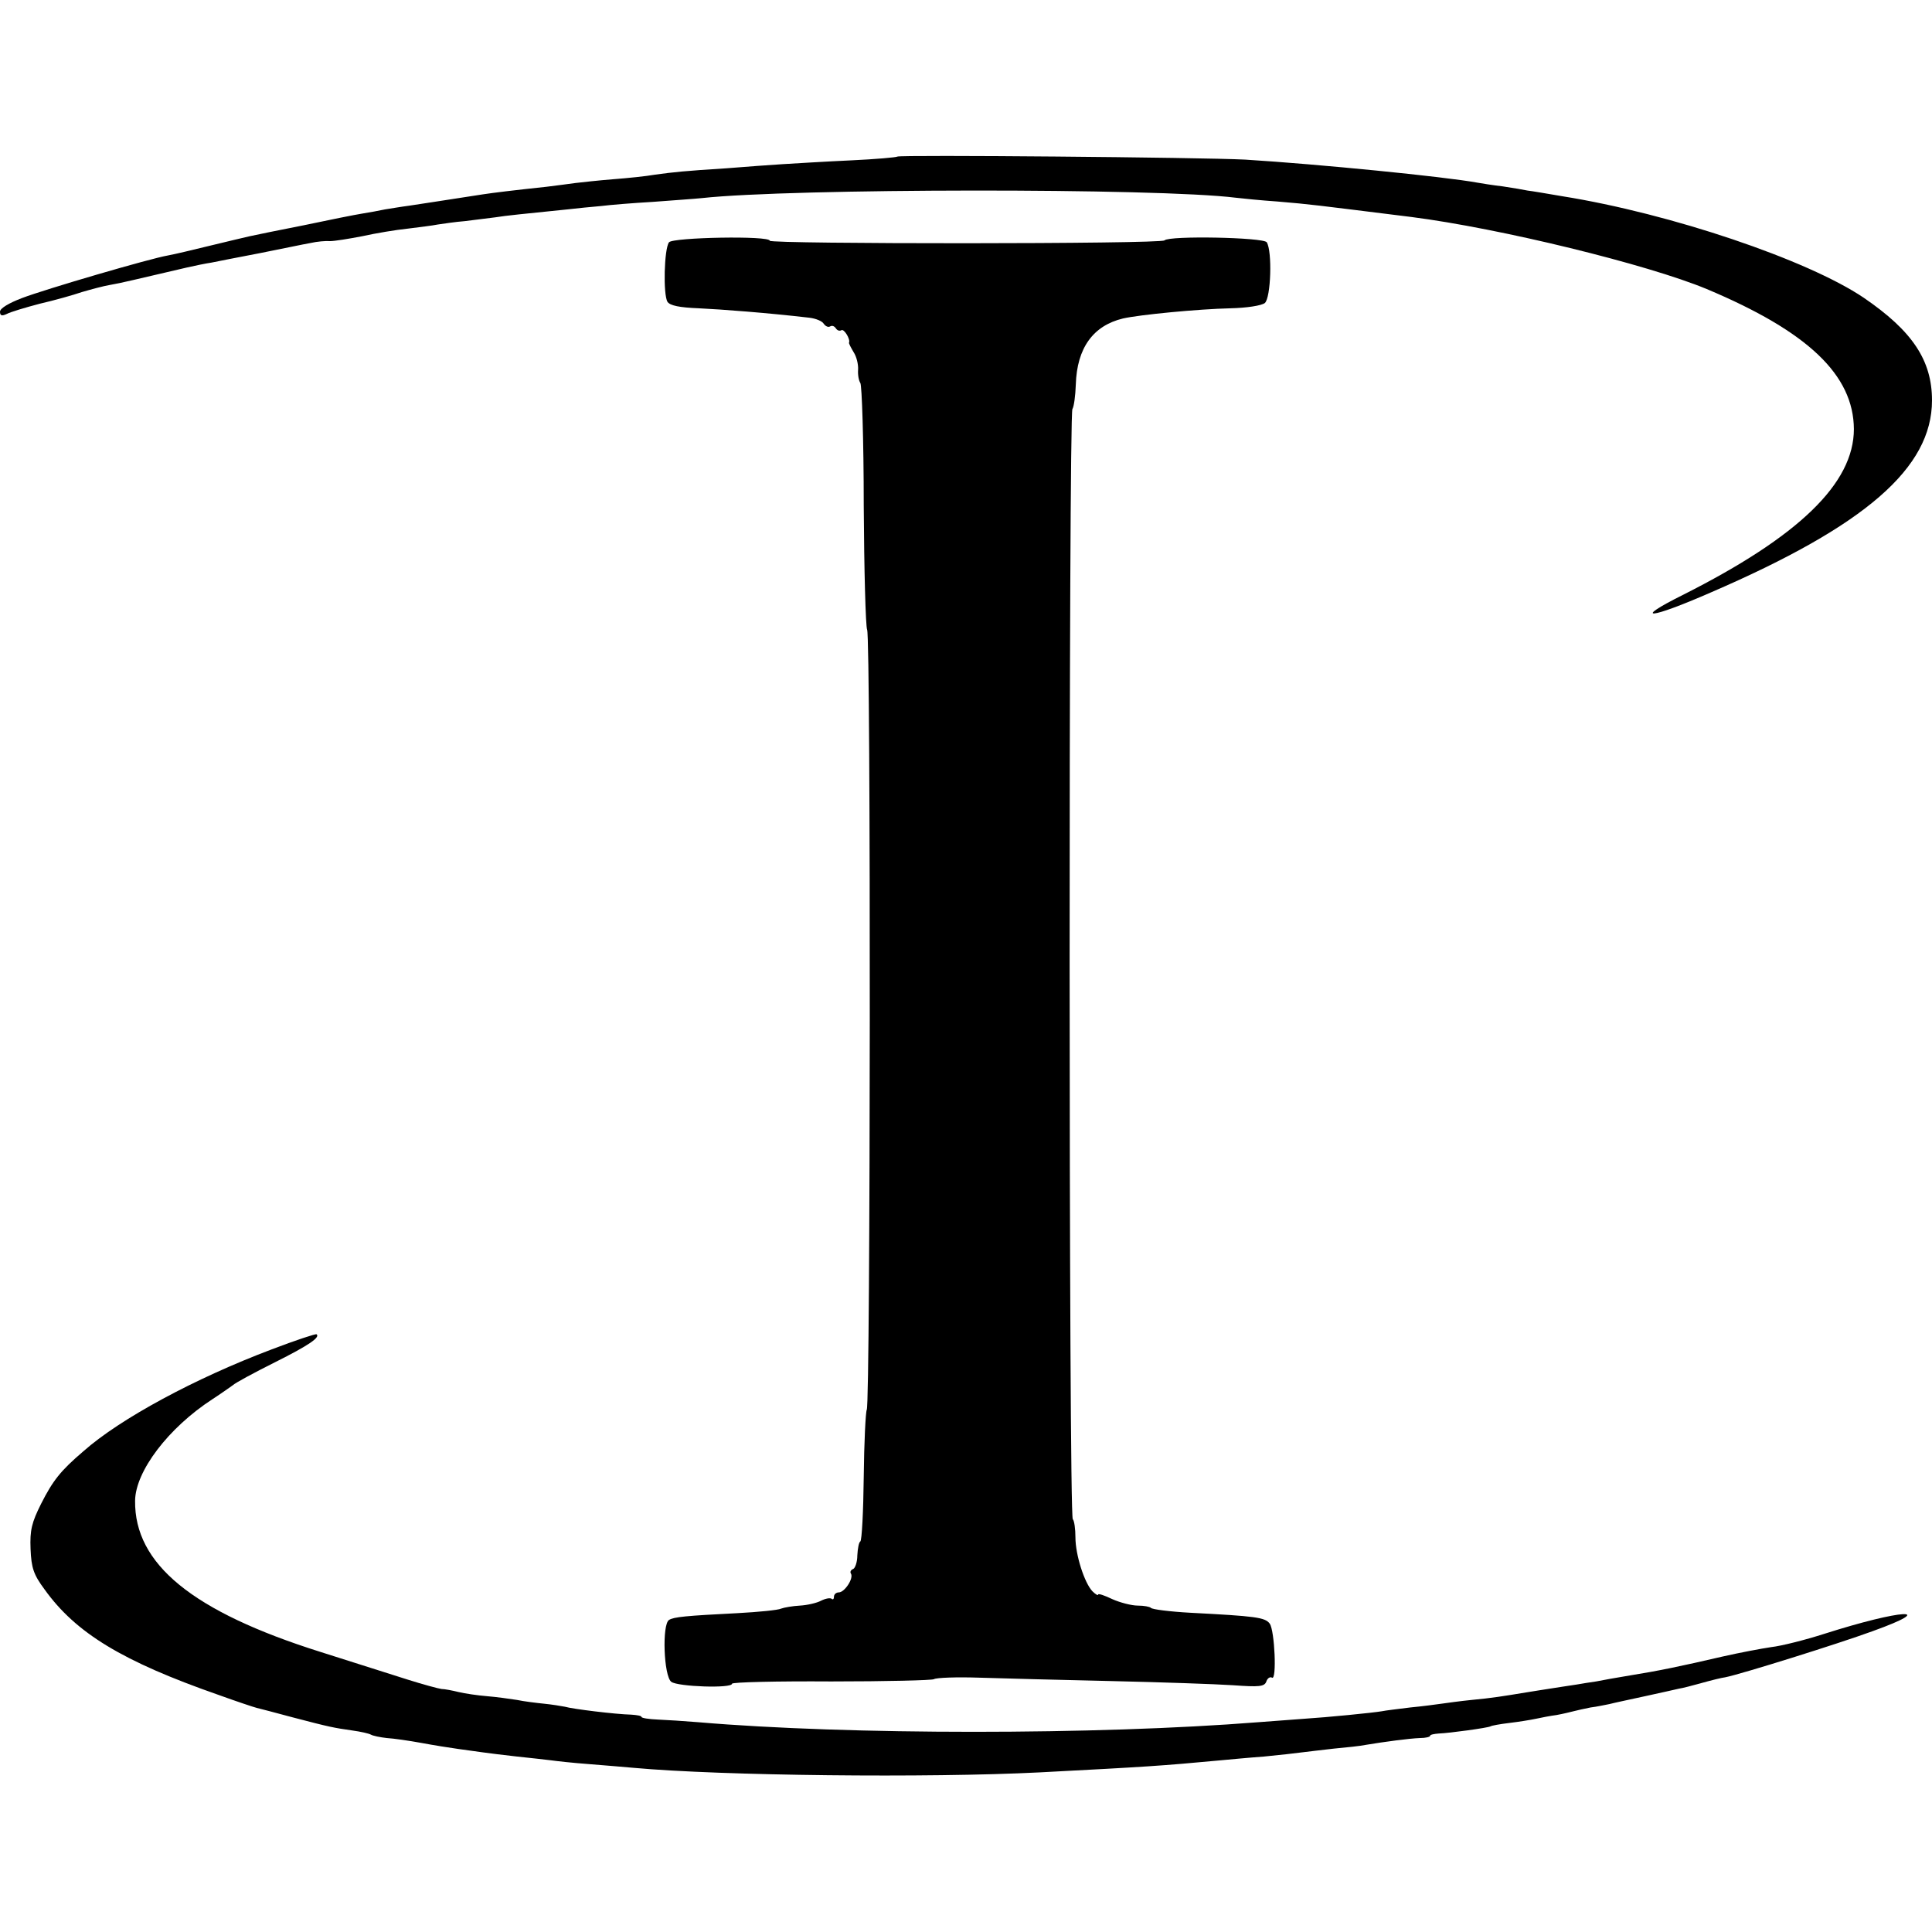
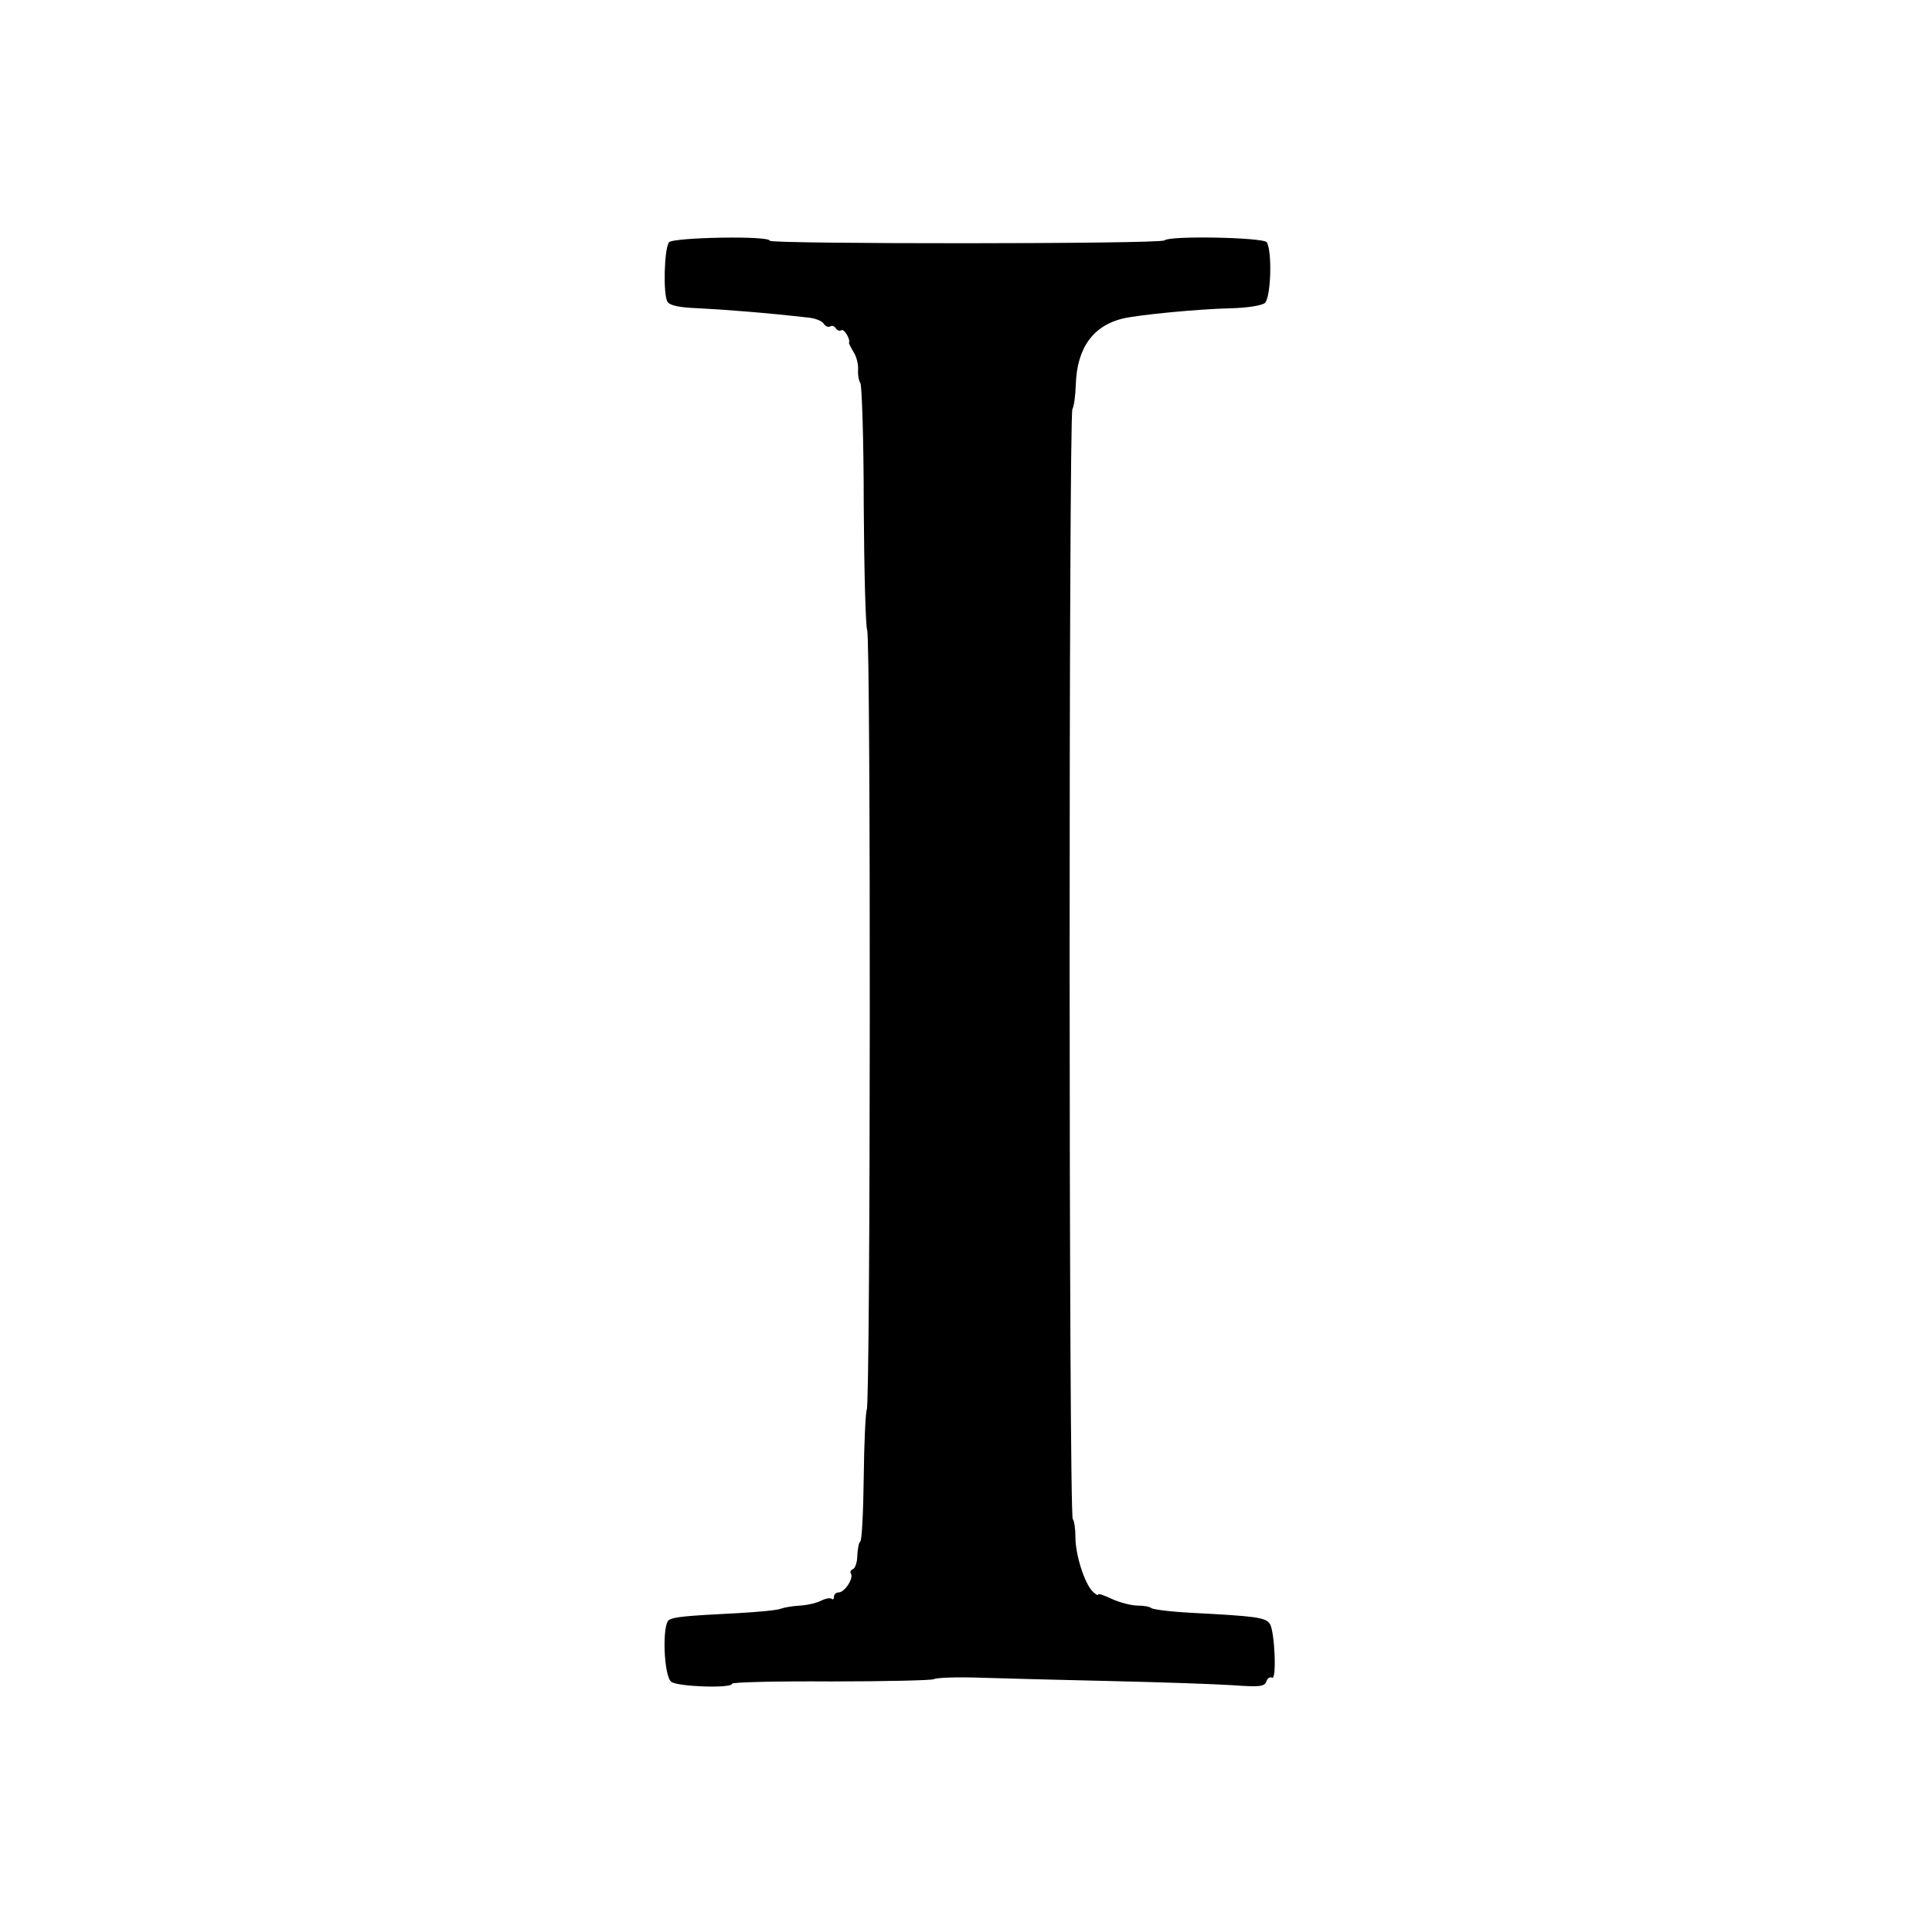
<svg xmlns="http://www.w3.org/2000/svg" version="1.0" width="512pt" height="512pt" viewBox="0 0 512 512" preserveAspectRatio="xMidYMid meet">
  <g transform="translate(0,512) scale(0.1,-0.1)" fill="#000000" stroke="none">
-     <path d="M2378 4705 c-2 -2 -58 -7 -123 -10 -66 -3 -147 -8 -180 -10 -33 -2 -100 -7 -150 -11 -111 -7 -139 -10 -190 -17 -22 -4 -71 -9 -110 -12 -38 -3 -83 -8 -100 -10 -16 -2 -51 -7 -77 -10 -85 -9 -142 -16 -168 -20 -117 -18 -161 -25 -195 -30 -23 -3 -52 -8 -65 -10 -14 -3 -41 -8 -60 -11 -19 -3 -89 -17 -155 -31 -66 -13 -130 -26 -143 -29 -13 -3 -60 -14 -105 -25 -45 -11 -95 -23 -112 -26 -47 -8 -324 -89 -387 -113 -34 -13 -58 -27 -58 -36 0 -11 5 -12 18 -6 9 5 49 17 87 27 39 9 89 23 112 31 24 7 57 16 75 19 30 5 65 14 203 46 22 5 51 11 65 13 14 3 71 14 128 25 56 11 117 24 135 27 17 4 41 6 52 5 11 0 49 6 85 13 36 8 90 17 120 20 30 4 66 8 80 11 14 2 46 7 72 9 26 3 62 8 80 10 31 5 74 9 191 21 26 3 66 7 90 9 23 3 85 8 137 11 52 4 111 8 130 10 236 26 1208 27 1415 1 17 -2 66 -7 110 -10 94 -8 89 -8 355 -41 235 -30 627 -126 783 -191 269 -113 389 -228 390 -371 0 -144 -146 -285 -454 -440 -136 -68 -87 -64 75 7 410 177 586 330 586 509 0 106 -52 184 -181 272 -148 100 -511 223 -799 269 -41 7 -82 14 -92 15 -9 2 -38 7 -65 11 -26 3 -57 8 -68 10 -88 16 -421 49 -615 61 -115 6 -916 13 -922 8z" />
    <path d="M1773 4478 c-13 -17 -16 -139 -4 -158 7 -10 32 -15 83 -17 62 -3 181 -12 293 -25 17 -2 34 -9 38 -16 5 -7 12 -10 17 -7 5 3 11 1 15 -5 4 -6 10 -8 15 -5 7 4 24 -24 20 -33 -1 -2 5 -13 12 -25 8 -12 13 -33 12 -47 -1 -14 2 -29 6 -35 4 -5 9 -151 9 -324 1 -172 5 -321 9 -330 10 -20 9 -2052 -1 -2067 -3 -6 -7 -86 -8 -178 -1 -91 -5 -168 -9 -171 -4 -2 -7 -19 -8 -37 0 -18 -6 -34 -11 -36 -6 -2 -9 -8 -6 -12 8 -13 -17 -50 -32 -50 -7 0 -13 -5 -13 -12 0 -6 -3 -8 -6 -5 -4 3 -16 1 -28 -5 -11 -6 -37 -12 -56 -13 -19 -1 -42 -5 -50 -8 -8 -4 -60 -9 -115 -12 -138 -7 -169 -10 -182 -18 -19 -12 -14 -149 6 -164 17 -13 161 -18 161 -5 0 4 118 7 263 6 144 0 267 3 272 6 6 4 60 6 120 4 61 -2 218 -6 350 -9 132 -3 277 -8 322 -11 70 -5 84 -4 89 10 3 9 10 13 15 10 13 -8 7 125 -6 143 -12 17 -38 20 -210 29 -55 3 -102 9 -105 13 -3 3 -18 6 -35 6 -16 0 -47 8 -67 17 -21 10 -38 16 -38 12 0 -3 -7 1 -15 9 -21 22 -45 96 -45 143 0 22 -3 44 -7 48 -11 10 -11 2928 -1 2942 4 6 8 35 9 65 3 97 46 156 125 175 44 10 199 25 285 27 43 1 82 7 91 14 16 14 20 137 5 161 -9 13 -258 18 -271 5 -9 -10 -1046 -10 -1046 -1 0 14 -256 9 -267 -4z" />
-     <path d="M720 1544 c-204 -77 -402 -184 -499 -270 -61 -52 -81 -78 -112 -139 -25 -50 -30 -70 -28 -120 2 -50 8 -68 37 -107 83 -116 207 -191 462 -280 47 -17 92 -32 100 -34 8 -2 51 -13 95 -25 99 -26 110 -28 159 -35 22 -3 44 -8 49 -11 5 -3 24 -7 42 -9 18 -1 59 -7 92 -13 32 -6 76 -13 98 -16 22 -3 51 -7 65 -9 14 -2 54 -7 90 -11 36 -4 76 -8 90 -10 14 -2 59 -7 100 -10 41 -3 95 -8 120 -10 231 -21 780 -27 1075 -12 286 15 319 17 480 32 22 2 74 7 115 10 41 4 86 9 100 11 14 2 52 6 85 10 33 3 71 7 85 10 48 8 115 17 143 18 15 0 27 3 27 6 0 3 10 5 23 6 28 1 130 15 137 19 3 2 25 6 50 9 25 3 56 8 70 11 14 3 39 8 55 10 17 3 37 8 45 10 8 2 29 7 45 10 17 2 39 7 50 9 11 3 54 12 95 21 41 9 82 18 90 20 8 1 35 8 60 15 25 7 53 14 62 15 41 8 300 89 390 122 178 64 79 59 -128 -7 -50 -16 -113 -32 -140 -35 -27 -4 -85 -15 -129 -25 -112 -26 -170 -38 -245 -50 -36 -6 -76 -13 -90 -16 -14 -2 -40 -6 -57 -9 -18 -3 -48 -7 -65 -10 -18 -3 -46 -7 -63 -10 -61 -10 -91 -15 -145 -20 -30 -3 -66 -8 -80 -10 -14 -2 -51 -7 -83 -10 -32 -4 -66 -8 -75 -10 -23 -4 -144 -16 -207 -20 -27 -2 -81 -6 -120 -9 -428 -34 -1088 -34 -1485 0 -36 3 -84 6 -107 7 -24 1 -43 4 -43 7 0 3 -12 5 -27 6 -42 1 -156 15 -176 21 -10 2 -35 6 -55 8 -20 2 -53 6 -72 10 -19 3 -55 8 -80 10 -25 2 -58 7 -75 11 -16 4 -37 8 -45 8 -8 1 -49 12 -90 25 -41 13 -145 46 -230 73 -340 107 -494 233 -492 401 1 78 88 193 205 269 23 15 47 32 54 37 6 6 56 33 112 61 90 45 120 66 110 74 -2 2 -56 -16 -119 -40z" />
  </g>
</svg>